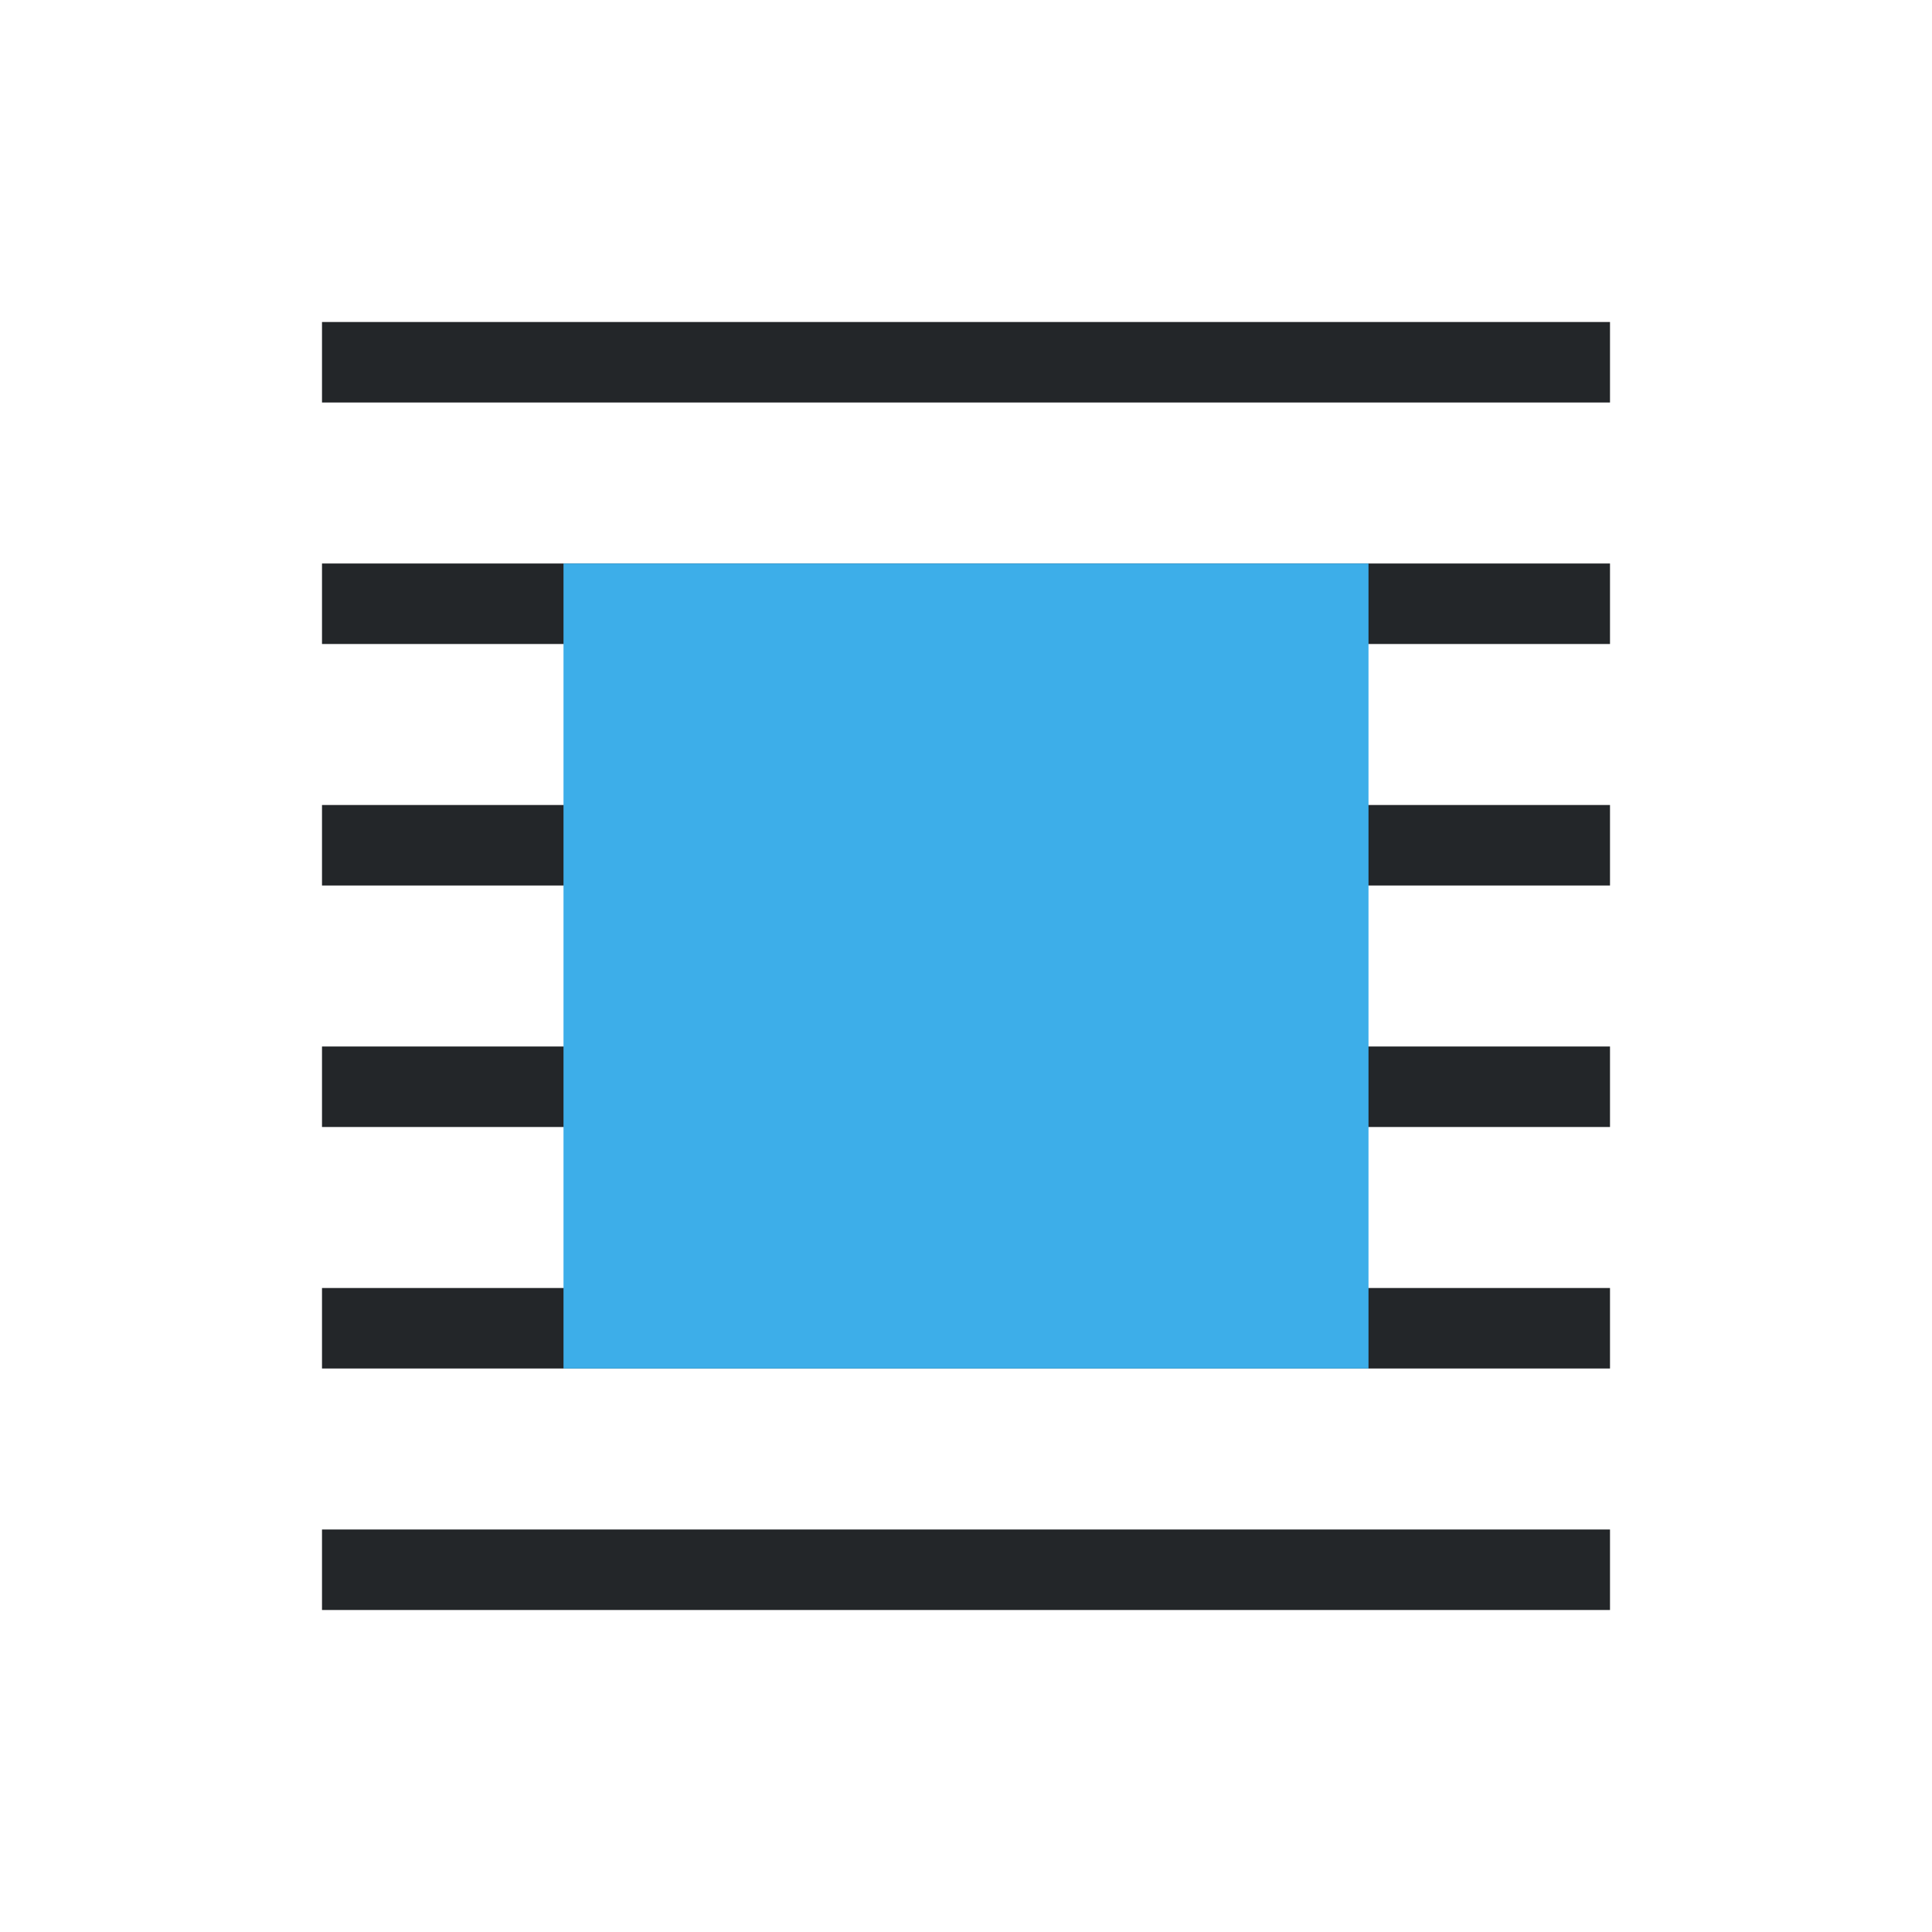
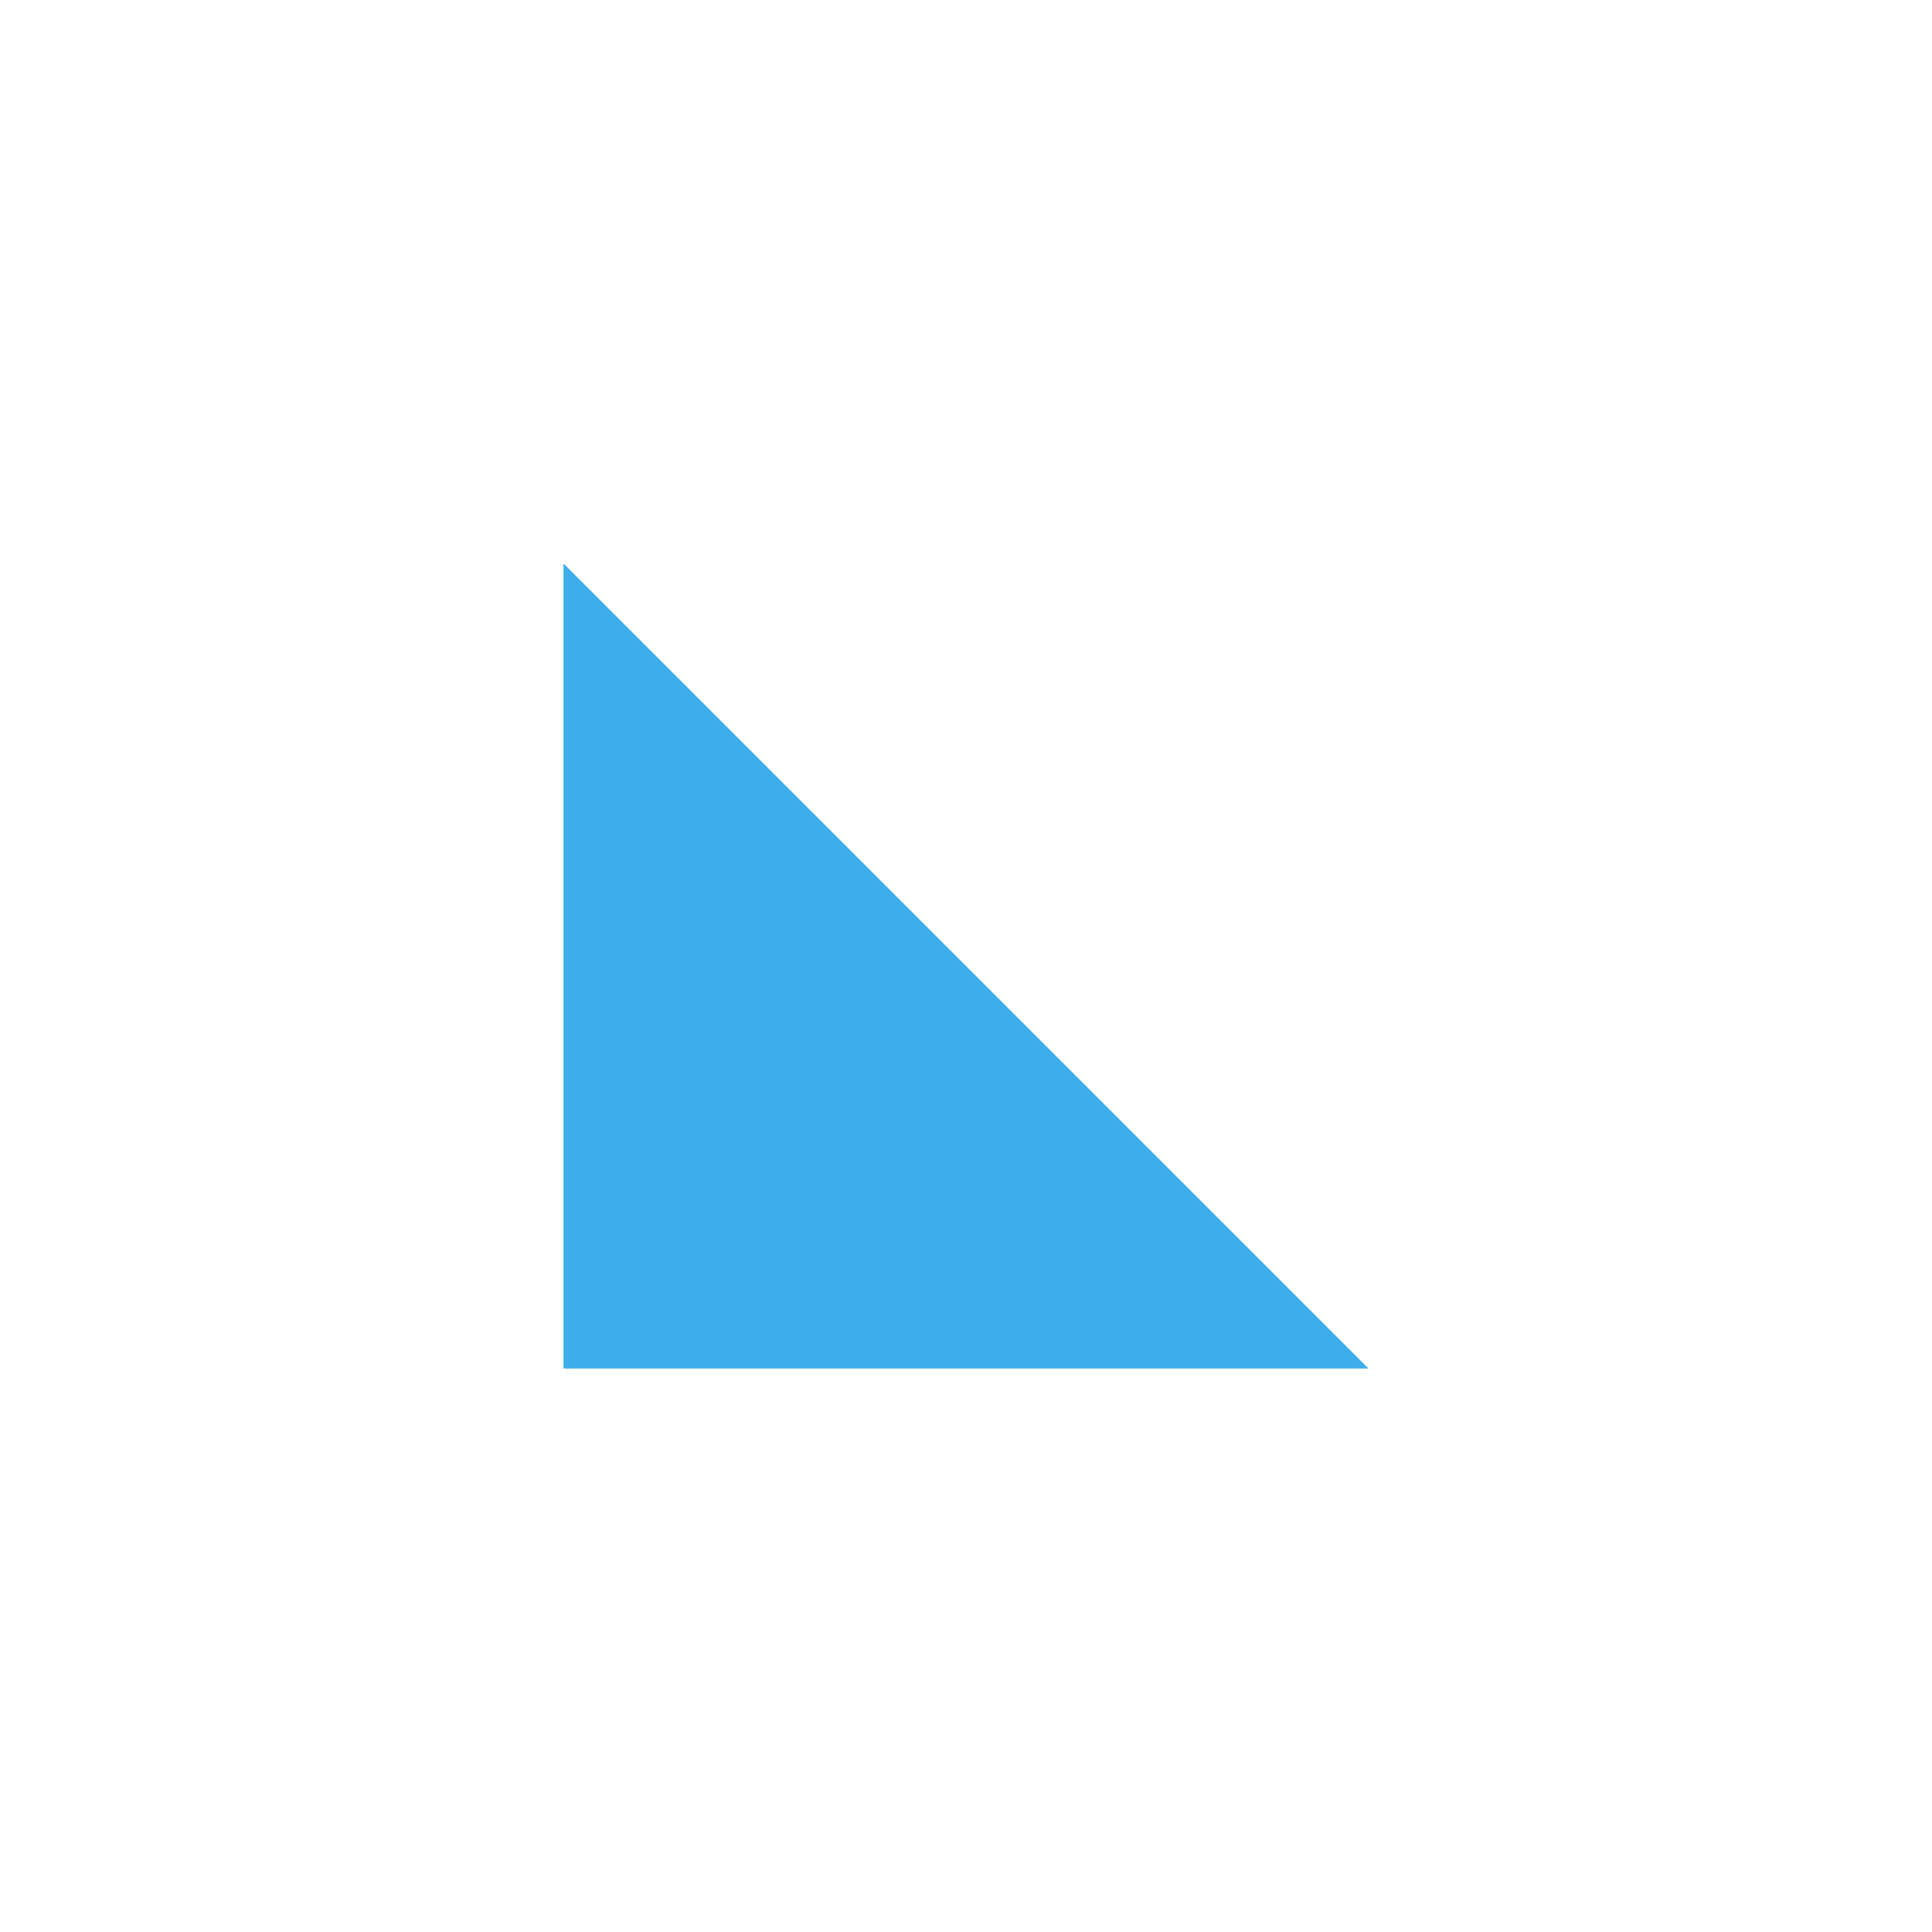
<svg xmlns="http://www.w3.org/2000/svg" viewBox="0 0 24 24">
-   <path d="m4 4v1h16v-1zm0 3v1h16v-1zm0 3v1h16v-1zm0 3v1h16v-1zm0 3v1h16v-1zm0 3v1h16v-1z" fill="#232629" />
-   <path d="m7 7v10h10v-10z" fill="#3daee9" />
+   <path d="m7 7v10h10z" fill="#3daee9" />
</svg>